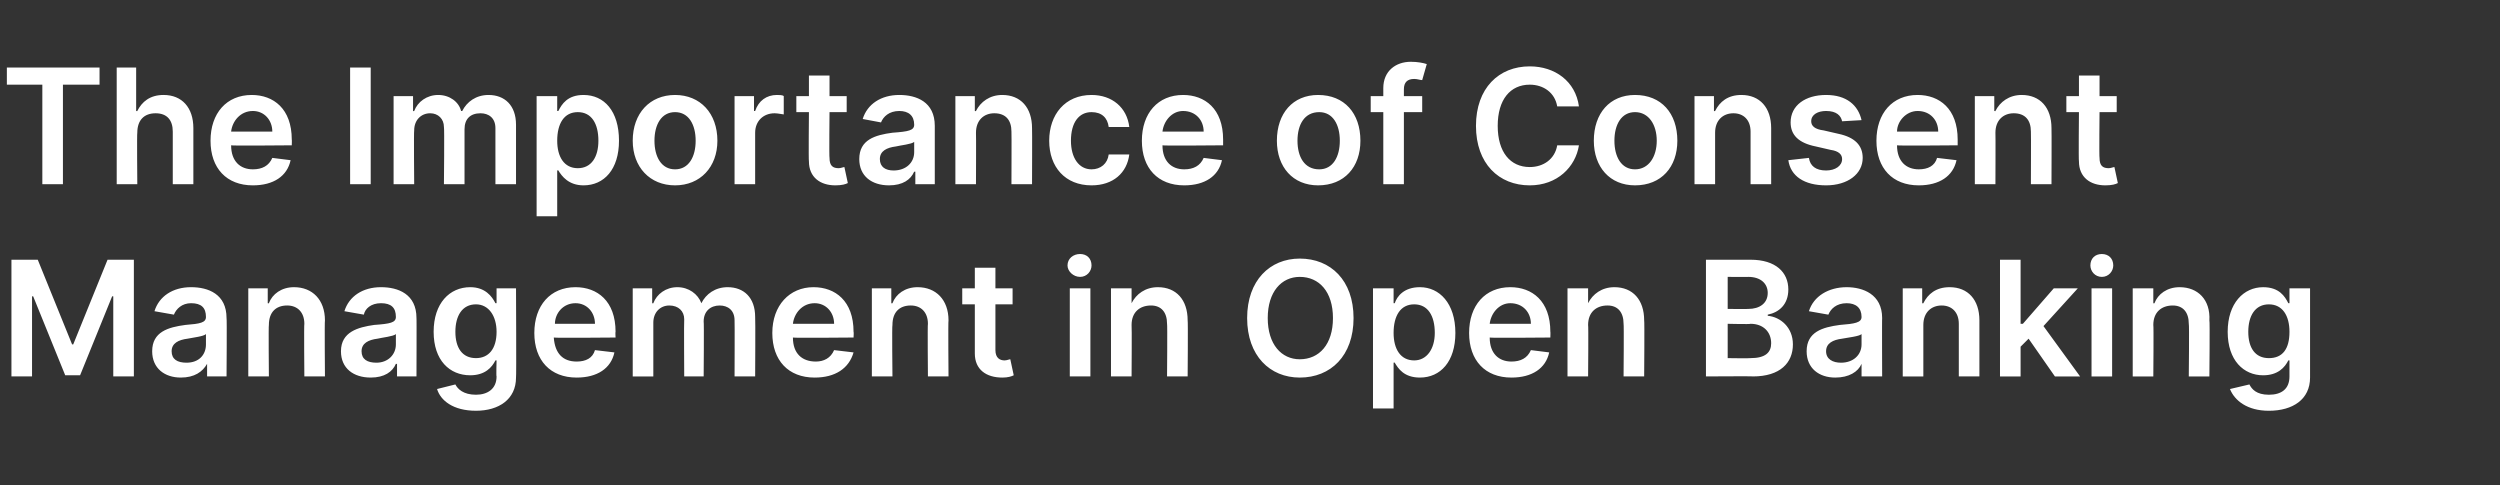
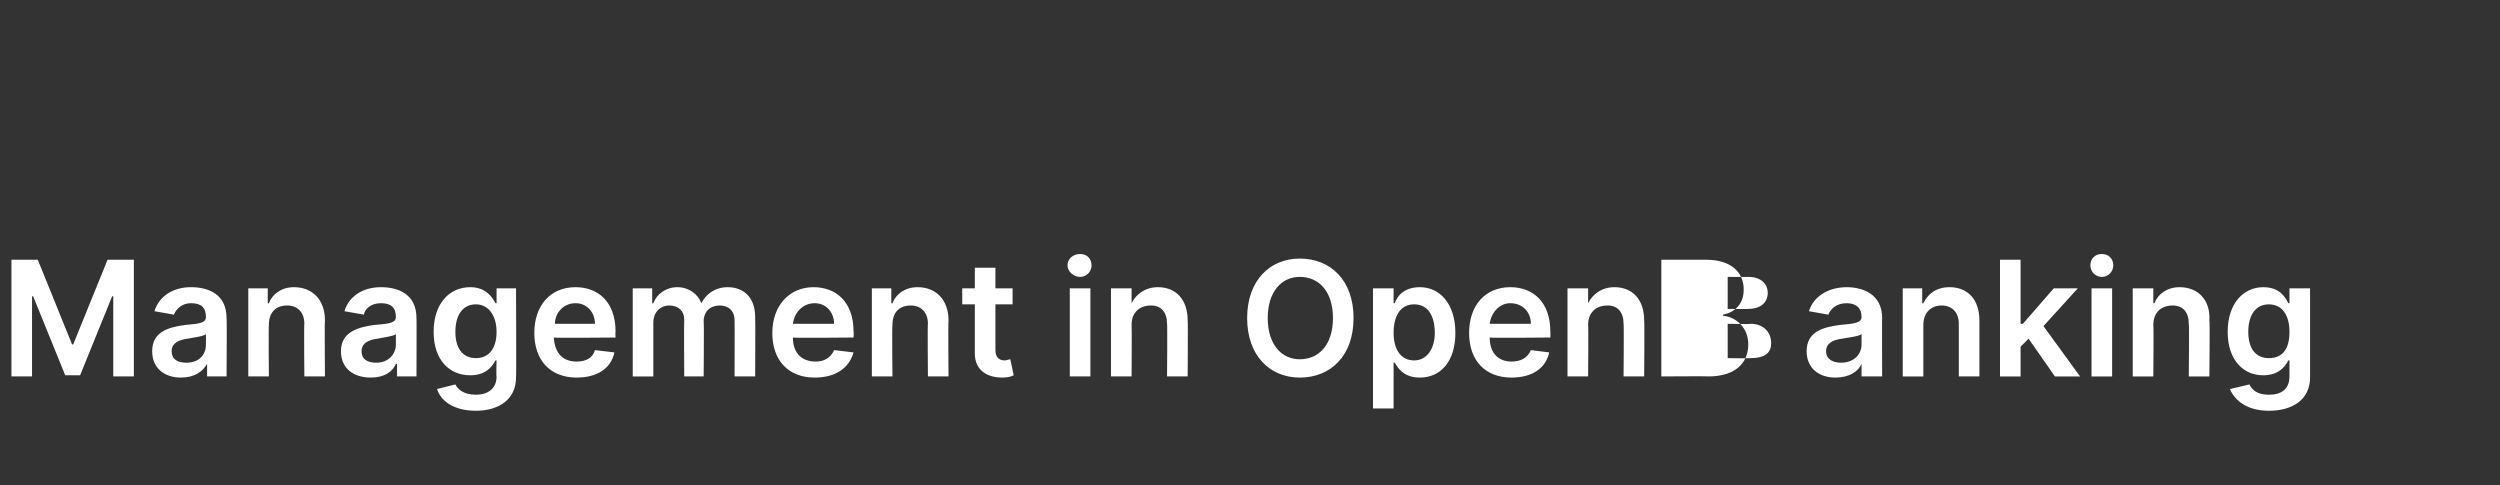
<svg xmlns="http://www.w3.org/2000/svg" version="1.1" width="218.5px" height="42.4px" viewBox="0 -4 218.5 42.4" style="top:-4px">
  <rect x="0" y="-4" width="218.5" height="42.4" fill="#333333" stroke="none" />
  <desc>The Importance of Consent Management in Open Banking</desc>
  <defs />
  <g id="Polygon126409">
-     <path d="m3.3 18.7l3 7.4h.1l3-7.4h2.3v10.2H9.9v-7h-.1L7 28.8H5.7l-2.8-6.9h-.1v7H1V18.7h2.3zm10 8c0-1.7 1.4-2.1 2.9-2.3c1.3-.1 1.8-.2 1.8-.7c0-.8-.4-1.2-1.3-1.2c-.8 0-1.3.5-1.5 1l-1.7-.3c.4-1.3 1.6-2.1 3.2-2.1c1.5 0 3.1.6 3.1 2.7c.04-.04 0 5.1 0 5.1h-1.7v-1.1s-.05.02 0 0c-.4.7-1.1 1.2-2.3 1.2c-1.4 0-2.5-.8-2.5-2.3zm4.7-.6v-.9c-.2.2-1.1.3-1.6.4c-.8.1-1.4.4-1.4 1.1c0 .7.5 1 1.3 1c1.1 0 1.7-.7 1.7-1.6zm5.5 2.8h-1.8v-7.7h1.7v1.3s.07.03.1 0c.3-.8 1.1-1.4 2.2-1.4c1.6 0 2.7 1.1 2.7 2.9c-.04.01 0 4.9 0 4.9h-1.8s-.04-4.61 0-4.6c0-1-.6-1.6-1.5-1.6c-1 0-1.6.6-1.6 1.7c-.04 0 0 4.5 0 4.5zm6.3-2.2c0-1.7 1.5-2.1 2.9-2.3c1.4-.1 1.9-.2 1.9-.7c0-.8-.4-1.2-1.3-1.2c-.9 0-1.4.5-1.5 1l-1.7-.3c.4-1.3 1.6-2.1 3.2-2.1c1.5 0 3.1.6 3.1 2.7c.02-.04 0 5.1 0 5.1h-1.7v-1.1s-.07.02-.1 0c-.3.7-1 1.2-2.2 1.2c-1.5 0-2.6-.8-2.6-2.3zm4.8-.6v-.9c-.2.2-1.2.3-1.6.4c-.8.1-1.4.4-1.4 1.1c0 .7.5 1 1.3 1c1 0 1.7-.7 1.7-1.6zm3.6 3.9l1.6-.4c.2.4.7.9 1.8.9c1 0 1.8-.5 1.8-1.6c-.04.05 0-1.4 0-1.4h-.1c-.3.6-.9 1.3-2.2 1.3c-1.8 0-3.2-1.3-3.2-3.8c0-2.5 1.4-3.9 3.2-3.9c1.3 0 1.9.8 2.2 1.4h.1v-1.3h1.7s.04 7.8 0 7.8c0 1.9-1.5 2.9-3.5 2.9c-2 0-3.1-.9-3.4-1.9zm5.2-5c0-1.4-.7-2.4-1.8-2.4c-1.2 0-1.8 1-1.8 2.4c0 1.4.6 2.3 1.8 2.3c1.1 0 1.8-.8 1.8-2.3zm3.3.1c0-2.4 1.4-4 3.6-4c1.9 0 3.5 1.2 3.5 3.9c-.03-.01 0 .5 0 .5c0 0-5.35.05-5.4 0c.1 1.4.8 2.1 2 2.1c.8 0 1.4-.3 1.6-1l1.7.2c-.3 1.4-1.5 2.2-3.3 2.2c-2.3 0-3.7-1.5-3.7-3.9zm5.3-.8c0-1-.7-1.8-1.7-1.8c-1.1 0-1.8.9-1.8 1.8h3.5zm3.3-3.1h1.7v1.3s.1.03.1 0c.3-.8 1.1-1.4 2.1-1.4c1 0 1.8.6 2.1 1.4c.4-.8 1.2-1.4 2.3-1.4c1.4 0 2.4.9 2.4 2.6c.03.05 0 5.2 0 5.2h-1.8s.02-4.88 0-4.9c0-.9-.6-1.3-1.3-1.3c-.8 0-1.4.5-1.4 1.4c.04.01 0 4.8 0 4.8h-1.7s-.03-4.95 0-5c0-.7-.5-1.2-1.3-1.2c-.8 0-1.4.6-1.4 1.5v4.7h-1.8v-7.7zm12.2 3.9c0-2.4 1.5-4 3.6-4c1.9 0 3.5 1.2 3.5 3.9c.03-.01 0 .5 0 .5c0 0-5.29.05-5.3 0c0 1.4.8 2.1 2 2.1c.7 0 1.3-.3 1.6-1l1.7.2c-.4 1.4-1.6 2.2-3.4 2.2c-2.3 0-3.7-1.5-3.7-3.9zm5.4-.8c0-1-.7-1.8-1.7-1.8c-1.1 0-1.8.9-1.9 1.8h3.6zm5.1 4.6h-1.8v-7.7h1.7v1.3s.06.03.1 0c.3-.8 1.1-1.4 2.2-1.4c1.6 0 2.7 1.1 2.7 2.9c-.04.01 0 4.9 0 4.9h-1.8s-.04-4.61 0-4.6c0-1-.6-1.6-1.5-1.6c-1 0-1.6.6-1.6 1.7c-.05 0 0 4.5 0 4.5zm10.5-6.3H87v4c0 .7.4.9.8.9c.2 0 .4-.1.5-.1l.3 1.4c-.2.1-.5.2-1 .2c-1.4 0-2.4-.7-2.4-2.1v-4.3h-1.1v-1.4h1.1v-1.8h1.8v1.8h1.5v1.4zm5-1.4h1.8v7.7h-1.8v-7.7zm-.2-2c0-.6.5-1 1.1-1c.6 0 1 .4 1 1c0 .5-.4 1-1 1c-.6 0-1.1-.5-1.1-1zm5.6 9.7h-1.8v-7.7h1.8v1.3s.04.03 0 0c.4-.8 1.2-1.4 2.3-1.4c1.6 0 2.6 1.1 2.6 2.9c.04.01 0 4.9 0 4.9H102s.04-4.61 0-4.6c0-1-.5-1.6-1.4-1.6c-1 0-1.7.6-1.7 1.7c.03 0 0 4.5 0 4.5zm14.7.1c-2.6 0-4.6-1.9-4.6-5.2c0-3.3 2-5.2 4.6-5.2c2.7 0 4.7 1.9 4.7 5.2c0 3.3-2 5.2-4.7 5.2zm0-8.8c-1.6 0-2.8 1.3-2.8 3.6c0 2.3 1.2 3.6 2.8 3.6c1.7 0 2.9-1.3 2.9-3.6c0-2.3-1.2-3.6-2.9-3.6zm6.4 1h1.8v1.3h.1c.2-.6.8-1.4 2.2-1.4c1.7 0 3.1 1.4 3.1 4c0 2.5-1.3 3.9-3.1 3.9c-1.4 0-1.9-.8-2.2-1.3c-.03-.03-.1 0-.1 0v4H120V21.2zm3.6 6.3c1.1 0 1.8-1 1.8-2.4c0-1.5-.6-2.5-1.8-2.5c-1.2 0-1.8 1-1.8 2.5c0 1.4.6 2.4 1.8 2.4zm4.8-2.4c0-2.4 1.4-4 3.6-4c1.9 0 3.5 1.2 3.5 3.9c.02-.01 0 .5 0 .5c0 0-5.3.05-5.3 0c0 1.4.8 2.1 1.9 2.1c.8 0 1.4-.3 1.7-1l1.6.2c-.3 1.4-1.5 2.2-3.3 2.2c-2.3 0-3.7-1.5-3.7-3.9zm5.4-.8c0-1-.7-1.8-1.8-1.8c-1 0-1.7.9-1.8 1.8h3.6zm5 4.6H137v-7.7h1.8v1.3s.05.03 0 0c.4-.8 1.2-1.4 2.3-1.4c1.6 0 2.6 1.1 2.6 2.9c.04.01 0 4.9 0 4.9h-1.8s.04-4.61 0-4.6c0-1-.5-1.6-1.4-1.6c-1 0-1.7.6-1.7 1.7c.04 0 0 4.5 0 4.5zm10.3-10.2h3.9c2.2 0 3.3 1.1 3.3 2.6c0 1.3-.8 2-1.8 2.2v.1c1.1.1 2.2 1 2.2 2.5c0 1.6-1.1 2.8-3.5 2.8c.05-.03-4.1 0-4.1 0V18.7zm3.9 8.6c1.3 0 1.8-.5 1.8-1.3c0-1-.7-1.7-1.8-1.7c0 .05-2 0-2 0v3s1.96.03 2 0zm-.2-4.3c1 0 1.7-.5 1.7-1.4c0-.8-.6-1.4-1.7-1.4c.04.01-1.8 0-1.8 0v2.8s1.8.02 1.8 0zm5.1 3.7c0-1.7 1.4-2.1 2.9-2.3c1.3-.1 1.9-.2 1.9-.7c0-.8-.5-1.2-1.3-1.2c-.9 0-1.4.5-1.6 1l-1.7-.3c.4-1.3 1.7-2.1 3.3-2.1c1.4 0 3.1.6 3.1 2.7c-.02-.04 0 5.1 0 5.1h-1.8v-1.1s-.01.02 0 0c-.3.7-1.1 1.2-2.3 1.2c-1.4 0-2.5-.8-2.5-2.3zm4.8-.6v-.9c-.2.2-1.2.3-1.7.4c-.8.1-1.4.4-1.4 1.1c0 .7.6 1 1.3 1c1.1 0 1.8-.7 1.8-1.6zm5.4 2.8h-1.8v-7.7h1.7v1.3s.1.03.1 0c.4-.8 1.1-1.4 2.3-1.4c1.6 0 2.6 1.1 2.6 2.9v4.9h-1.8v-4.6c0-1-.6-1.6-1.5-1.6c-.9 0-1.6.6-1.6 1.7v4.5zm6.7-10.2h1.8v5.6h.2l2.7-3.1h2.1l-3 3.3l3.2 4.4h-2.2l-2.3-3.3l-.7.7v2.6h-1.8V18.7zm8 2.5h1.8v7.7h-1.8v-7.7zm-.1-2c0-.6.4-1 1-1c.6 0 1 .4 1 1c0 .5-.4 1-1 1c-.6 0-1-.5-1-1zm5.5 9.7h-1.8v-7.7h1.8v1.3s.05.03.1 0c.3-.8 1.1-1.4 2.2-1.4c1.6 0 2.7 1.1 2.6 2.9c.05.01 0 4.9 0 4.9h-1.8s.05-4.61 0-4.6c0-1-.5-1.6-1.4-1.6c-1 0-1.7.6-1.7 1.7c.04 0 0 4.5 0 4.5zm6.7 1.1l1.7-.4c.2.4.6.9 1.7.9c1.1 0 1.8-.5 1.8-1.6v-1.4h-.1c-.3.6-.9 1.3-2.2 1.3c-1.7 0-3.1-1.3-3.1-3.8c0-2.5 1.4-3.9 3.1-3.9c1.4 0 1.9.8 2.2 1.4h.1v-1.3h1.8v7.8c0 1.9-1.5 2.9-3.6 2.9c-1.9 0-3-.9-3.4-1.9zm5.2-5c0-1.4-.6-2.4-1.8-2.4c-1.2 0-1.8 1-1.8 2.4c0 1.4.6 2.3 1.8 2.3c1.2 0 1.8-.8 1.8-2.3z" stroke="none" fill="#fff" />
+     <path d="m3.3 18.7l3 7.4h.1l3-7.4h2.3v10.2H9.9v-7h-.1L7 28.8H5.7l-2.8-6.9h-.1v7H1V18.7h2.3zm10 8c0-1.7 1.4-2.1 2.9-2.3c1.3-.1 1.8-.2 1.8-.7c0-.8-.4-1.2-1.3-1.2c-.8 0-1.3.5-1.5 1l-1.7-.3c.4-1.3 1.6-2.1 3.2-2.1c1.5 0 3.1.6 3.1 2.7c.04-.04 0 5.1 0 5.1h-1.7v-1.1s-.05.02 0 0c-.4.7-1.1 1.2-2.3 1.2c-1.4 0-2.5-.8-2.5-2.3zm4.7-.6v-.9c-.2.2-1.1.3-1.6.4c-.8.1-1.4.4-1.4 1.1c0 .7.5 1 1.3 1c1.1 0 1.7-.7 1.7-1.6zm5.5 2.8h-1.8v-7.7h1.7v1.3s.07.03.1 0c.3-.8 1.1-1.4 2.2-1.4c1.6 0 2.7 1.1 2.7 2.9c-.04.01 0 4.9 0 4.9h-1.8s-.04-4.61 0-4.6c0-1-.6-1.6-1.5-1.6c-1 0-1.6.6-1.6 1.7c-.04 0 0 4.5 0 4.5zm6.3-2.2c0-1.7 1.5-2.1 2.9-2.3c1.4-.1 1.9-.2 1.9-.7c0-.8-.4-1.2-1.3-1.2c-.9 0-1.4.5-1.5 1l-1.7-.3c.4-1.3 1.6-2.1 3.2-2.1c1.5 0 3.1.6 3.1 2.7c.02-.04 0 5.1 0 5.1h-1.7v-1.1s-.07.02-.1 0c-.3.7-1 1.2-2.2 1.2c-1.5 0-2.6-.8-2.6-2.3zm4.8-.6v-.9c-.2.2-1.2.3-1.6.4c-.8.1-1.4.4-1.4 1.1c0 .7.5 1 1.3 1c1 0 1.7-.7 1.7-1.6zm3.6 3.9l1.6-.4c.2.4.7.9 1.8.9c1 0 1.8-.5 1.8-1.6c-.04.05 0-1.4 0-1.4h-.1c-.3.6-.9 1.3-2.2 1.3c-1.8 0-3.2-1.3-3.2-3.8c0-2.5 1.4-3.9 3.2-3.9c1.3 0 1.9.8 2.2 1.4h.1v-1.3h1.7s.04 7.8 0 7.8c0 1.9-1.5 2.9-3.5 2.9c-2 0-3.1-.9-3.4-1.9zm5.2-5c0-1.4-.7-2.4-1.8-2.4c-1.2 0-1.8 1-1.8 2.4c0 1.4.6 2.3 1.8 2.3c1.1 0 1.8-.8 1.8-2.3zm3.3.1c0-2.4 1.4-4 3.6-4c1.9 0 3.5 1.2 3.5 3.9c-.03-.01 0 .5 0 .5c0 0-5.35.05-5.4 0c.1 1.4.8 2.1 2 2.1c.8 0 1.4-.3 1.6-1l1.7.2c-.3 1.4-1.5 2.2-3.3 2.2c-2.3 0-3.7-1.5-3.7-3.9zm5.3-.8c0-1-.7-1.8-1.7-1.8c-1.1 0-1.8.9-1.8 1.8h3.5zm3.3-3.1h1.7v1.3s.1.03.1 0c.3-.8 1.1-1.4 2.1-1.4c1 0 1.8.6 2.1 1.4c.4-.8 1.2-1.4 2.3-1.4c1.4 0 2.4.9 2.4 2.6c.03.05 0 5.2 0 5.2h-1.8s.02-4.88 0-4.9c0-.9-.6-1.3-1.3-1.3c-.8 0-1.4.5-1.4 1.4c.04.01 0 4.8 0 4.8h-1.7s-.03-4.95 0-5c0-.7-.5-1.2-1.3-1.2c-.8 0-1.4.6-1.4 1.5v4.7h-1.8v-7.7zm12.2 3.9c0-2.4 1.5-4 3.6-4c1.9 0 3.5 1.2 3.5 3.9c.03-.01 0 .5 0 .5c0 0-5.29.05-5.3 0c0 1.4.8 2.1 2 2.1c.7 0 1.3-.3 1.6-1l1.7.2c-.4 1.4-1.6 2.2-3.4 2.2c-2.3 0-3.7-1.5-3.7-3.9zm5.4-.8c0-1-.7-1.8-1.7-1.8c-1.1 0-1.8.9-1.9 1.8h3.6zm5.1 4.6h-1.8v-7.7h1.7v1.3s.06.03.1 0c.3-.8 1.1-1.4 2.2-1.4c1.6 0 2.7 1.1 2.7 2.9c-.04.01 0 4.9 0 4.9h-1.8s-.04-4.61 0-4.6c0-1-.6-1.6-1.5-1.6c-1 0-1.6.6-1.6 1.7c-.05 0 0 4.5 0 4.5zm10.5-6.3H87v4c0 .7.4.9.8.9c.2 0 .4-.1.5-.1l.3 1.4c-.2.1-.5.2-1 .2c-1.4 0-2.4-.7-2.4-2.1v-4.3h-1.1v-1.4h1.1v-1.8h1.8v1.8h1.5v1.4zm5-1.4h1.8v7.7h-1.8v-7.7zm-.2-2c0-.6.5-1 1.1-1c.6 0 1 .4 1 1c0 .5-.4 1-1 1c-.6 0-1.1-.5-1.1-1zm5.6 9.7h-1.8v-7.7h1.8v1.3s.04.03 0 0c.4-.8 1.2-1.4 2.3-1.4c1.6 0 2.6 1.1 2.6 2.9c.04.01 0 4.9 0 4.9H102s.04-4.61 0-4.6c0-1-.5-1.6-1.4-1.6c-1 0-1.7.6-1.7 1.7c.03 0 0 4.5 0 4.5zm14.7.1c-2.6 0-4.6-1.9-4.6-5.2c0-3.3 2-5.2 4.6-5.2c2.7 0 4.7 1.9 4.7 5.2c0 3.3-2 5.2-4.7 5.2zm0-8.8c-1.6 0-2.8 1.3-2.8 3.6c0 2.3 1.2 3.6 2.8 3.6c1.7 0 2.9-1.3 2.9-3.6c0-2.3-1.2-3.6-2.9-3.6zm6.4 1h1.8v1.3h.1c.2-.6.8-1.4 2.2-1.4c1.7 0 3.1 1.4 3.1 4c0 2.5-1.3 3.9-3.1 3.9c-1.4 0-1.9-.8-2.2-1.3c-.03-.03-.1 0-.1 0v4H120V21.2zm3.6 6.3c1.1 0 1.8-1 1.8-2.4c0-1.5-.6-2.5-1.8-2.5c-1.2 0-1.8 1-1.8 2.5c0 1.4.6 2.4 1.8 2.4zm4.8-2.4c0-2.4 1.4-4 3.6-4c1.9 0 3.5 1.2 3.5 3.9c.02-.01 0 .5 0 .5c0 0-5.3.05-5.3 0c0 1.4.8 2.1 1.9 2.1c.8 0 1.4-.3 1.7-1l1.6.2c-.3 1.4-1.5 2.2-3.3 2.2c-2.3 0-3.7-1.5-3.7-3.9zm5.4-.8c0-1-.7-1.8-1.8-1.8c-1 0-1.7.9-1.8 1.8h3.6zm5 4.6H137v-7.7h1.8v1.3s.05.03 0 0c.4-.8 1.2-1.4 2.3-1.4c1.6 0 2.6 1.1 2.6 2.9c.04.01 0 4.9 0 4.9h-1.8s.04-4.61 0-4.6c0-1-.5-1.6-1.4-1.6c-1 0-1.7.6-1.7 1.7c.04 0 0 4.5 0 4.5zm10.3-10.2c2.2 0 3.3 1.1 3.3 2.6c0 1.3-.8 2-1.8 2.2v.1c1.1.1 2.2 1 2.2 2.5c0 1.6-1.1 2.8-3.5 2.8c.05-.03-4.1 0-4.1 0V18.7zm3.9 8.6c1.3 0 1.8-.5 1.8-1.3c0-1-.7-1.7-1.8-1.7c0 .05-2 0-2 0v3s1.96.03 2 0zm-.2-4.3c1 0 1.7-.5 1.7-1.4c0-.8-.6-1.4-1.7-1.4c.04.01-1.8 0-1.8 0v2.8s1.8.02 1.8 0zm5.1 3.7c0-1.7 1.4-2.1 2.9-2.3c1.3-.1 1.9-.2 1.9-.7c0-.8-.5-1.2-1.3-1.2c-.9 0-1.4.5-1.6 1l-1.7-.3c.4-1.3 1.7-2.1 3.3-2.1c1.4 0 3.1.6 3.1 2.7c-.02-.04 0 5.1 0 5.1h-1.8v-1.1s-.01.02 0 0c-.3.7-1.1 1.2-2.3 1.2c-1.4 0-2.5-.8-2.5-2.3zm4.8-.6v-.9c-.2.2-1.2.3-1.7.4c-.8.1-1.4.4-1.4 1.1c0 .7.6 1 1.3 1c1.1 0 1.8-.7 1.8-1.6zm5.4 2.8h-1.8v-7.7h1.7v1.3s.1.03.1 0c.4-.8 1.1-1.4 2.3-1.4c1.6 0 2.6 1.1 2.6 2.9v4.9h-1.8v-4.6c0-1-.6-1.6-1.5-1.6c-.9 0-1.6.6-1.6 1.7v4.5zm6.7-10.2h1.8v5.6h.2l2.7-3.1h2.1l-3 3.3l3.2 4.4h-2.2l-2.3-3.3l-.7.7v2.6h-1.8V18.7zm8 2.5h1.8v7.7h-1.8v-7.7zm-.1-2c0-.6.4-1 1-1c.6 0 1 .4 1 1c0 .5-.4 1-1 1c-.6 0-1-.5-1-1zm5.5 9.7h-1.8v-7.7h1.8v1.3s.05.03.1 0c.3-.8 1.1-1.4 2.2-1.4c1.6 0 2.7 1.1 2.6 2.9c.05.01 0 4.9 0 4.9h-1.8s.05-4.61 0-4.6c0-1-.5-1.6-1.4-1.6c-1 0-1.7.6-1.7 1.7c.04 0 0 4.5 0 4.5zm6.7 1.1l1.7-.4c.2.4.6.9 1.7.9c1.1 0 1.8-.5 1.8-1.6v-1.4h-.1c-.3.6-.9 1.3-2.2 1.3c-1.7 0-3.1-1.3-3.1-3.8c0-2.5 1.4-3.9 3.1-3.9c1.4 0 1.9.8 2.2 1.4h.1v-1.3h1.8v7.8c0 1.9-1.5 2.9-3.6 2.9c-1.9 0-3-.9-3.4-1.9zm5.2-5c0-1.4-.6-2.4-1.8-2.4c-1.2 0-1.8 1-1.8 2.4c0 1.4.6 2.3 1.8 2.3c1.2 0 1.8-.8 1.8-2.3z" stroke="none" fill="#fff" />
  </g>
  <g id="Polygon126408">
-     <path d="m.6 1.9h8.1v1.5H5.5v8.7H3.7V3.4H.6V1.9zM12 12.1h-1.8V1.9h1.7v3.8s.11.03.1 0c.4-.8 1.1-1.4 2.3-1.4c1.6 0 2.6 1.1 2.6 2.9v4.9h-1.8V7.5c0-1-.5-1.6-1.5-1.6c-1 0-1.6.6-1.6 1.7c-.04 0 0 4.5 0 4.5zm6.4-3.8c0-2.4 1.4-4 3.6-4c1.9 0 3.5 1.2 3.5 3.9c.02-.01 0 .5 0 .5c0 0-5.3.05-5.3 0c0 1.4.8 2.1 1.9 2.1c.8 0 1.4-.3 1.7-1l1.6.2c-.3 1.4-1.5 2.2-3.3 2.2c-2.3 0-3.7-1.5-3.7-3.9zm5.4-.8c0-1-.7-1.8-1.7-1.8c-1.1 0-1.8.9-1.9 1.8h3.6zm8.6 4.6h-1.8V1.9h1.8v10.2zm2-7.7h1.7v1.3s.07.03.1 0c.3-.8 1.1-1.4 2.1-1.4c1 0 1.8.6 2 1.4h.1c.4-.8 1.2-1.4 2.3-1.4c1.4 0 2.4.9 2.4 2.6v5.2h-1.8V7.2c0-.9-.6-1.3-1.3-1.3c-.9 0-1.4.5-1.4 1.4v4.8h-1.8s.05-4.95 0-5c0-.7-.5-1.2-1.2-1.2c-.8 0-1.4.6-1.4 1.5c-.04.03 0 4.7 0 4.7h-1.8V4.4zm12.5 0h1.8v1.3h.1c.3-.6.8-1.4 2.2-1.4c1.8 0 3.1 1.4 3.1 4c0 2.5-1.3 3.9-3.1 3.9c-1.3 0-1.9-.8-2.2-1.3c.01-.03-.1 0-.1 0v4h-1.8V4.4zm3.6 6.3c1.2 0 1.8-1 1.8-2.4c0-1.5-.6-2.5-1.8-2.5c-1.2 0-1.8 1-1.8 2.5c0 1.4.6 2.4 1.8 2.4zm4.8-2.4c0-2.4 1.5-4 3.7-4c2.2 0 3.7 1.6 3.7 4c0 2.3-1.5 3.9-3.7 3.9c-2.2 0-3.7-1.6-3.7-3.9zm5.5 0c0-1.4-.6-2.5-1.8-2.5c-1.2 0-1.8 1.1-1.8 2.5c0 1.4.6 2.5 1.8 2.5c1.2 0 1.8-1.1 1.8-2.5zm3.4-3.9h1.7v1.3h.1c.3-.9 1-1.4 1.9-1.4c.2 0 .5 0 .6.1v1.6c-.1 0-.5-.1-.8-.1c-1 0-1.7.7-1.7 1.7v4.5h-1.8V4.4zM74 5.8h-1.5s-.04 3.97 0 4c0 .7.3.9.8.9c.2 0 .4-.1.5-.1l.3 1.4c-.2.1-.5.2-1.1.2c-1.3 0-2.3-.7-2.3-2.1c-.04-.03 0-4.3 0-4.3h-1.1V4.4h1.1V2.6h1.8v1.8h1.5v1.4zm1.1 4.1c0-1.7 1.4-2.1 2.9-2.3c1.4-.1 1.9-.2 1.9-.7c0-.8-.5-1.2-1.3-1.2c-.9 0-1.4.5-1.6 1l-1.6-.3c.4-1.3 1.6-2.1 3.2-2.1c1.5 0 3.1.6 3.1 2.7v5.1H80V11s-.09.02-.1 0c-.3.7-1 1.2-2.2 1.2c-1.5 0-2.6-.8-2.6-2.3zm4.8-.6v-.9c-.2.2-1.2.3-1.6.4c-.8.1-1.4.4-1.4 1.1c0 .7.5 1 1.2 1c1.1 0 1.8-.7 1.8-1.6zm5.4 2.8h-1.8V4.4h1.7v1.3s.13.03.1 0c.4-.8 1.2-1.4 2.3-1.4c1.6 0 2.6 1.1 2.6 2.9c.02.01 0 4.9 0 4.9h-1.8s.02-4.61 0-4.6c0-1-.5-1.6-1.5-1.6c-.9 0-1.6.6-1.6 1.7c.02 0 0 4.5 0 4.5zm6.4-3.8c0-2.3 1.4-4 3.7-4c1.8 0 3.1 1.1 3.3 2.8h-1.8c-.1-.8-.6-1.3-1.5-1.3c-1.1 0-1.8.9-1.8 2.5c0 1.5.7 2.5 1.8 2.5c.8 0 1.4-.5 1.5-1.3h1.8c-.2 1.6-1.4 2.7-3.3 2.7c-2.3 0-3.7-1.6-3.7-3.9zm8.1 0c0-2.4 1.4-4 3.6-4c1.9 0 3.5 1.2 3.5 3.9v.5s-5.31.05-5.3 0c0 1.4.8 2.1 1.9 2.1c.8 0 1.4-.3 1.7-1l1.6.2c-.3 1.4-1.5 2.2-3.3 2.2c-2.3 0-3.7-1.5-3.7-3.9zm5.4-.8c0-1-.7-1.8-1.8-1.8c-1 0-1.7.9-1.8 1.8h3.6zm6.4.8c0-2.4 1.4-4 3.6-4c2.3 0 3.7 1.6 3.7 4c0 2.3-1.4 3.9-3.7 3.9c-2.2 0-3.6-1.6-3.6-3.9zm5.5 0c0-1.4-.6-2.5-1.8-2.5c-1.3 0-1.9 1.1-1.9 2.5c0 1.4.6 2.5 1.9 2.5c1.2 0 1.8-1.1 1.8-2.5zm7.2-2.5h-1.6v6.3h-1.8V5.8h-1.1V4.4h1.1v-.7c0-1.5 1.1-2.3 2.4-2.3c.6 0 1.1.1 1.4.2l-.4 1.4c-.2 0-.4-.1-.7-.1c-.6 0-.9.3-.9.9v.6h1.6v1.4zm11.8-.5c-.2-1.2-1.2-1.9-2.4-1.9c-1.7 0-2.8 1.3-2.8 3.6c0 2.3 1.1 3.6 2.8 3.6c1.2 0 2.2-.7 2.4-1.9h1.9c-.3 1.9-1.9 3.5-4.3 3.5c-2.7 0-4.7-1.9-4.7-5.2c0-3.3 2-5.2 4.7-5.2c2.2 0 4 1.3 4.3 3.5h-1.9zm3.2 3c0-2.4 1.4-4 3.6-4c2.3 0 3.7 1.6 3.7 4c0 2.3-1.4 3.9-3.7 3.9c-2.2 0-3.6-1.6-3.6-3.9zm5.5 0c0-1.4-.7-2.5-1.9-2.5c-1.2 0-1.8 1.1-1.8 2.5c0 1.4.6 2.5 1.8 2.5c1.2 0 1.9-1.1 1.9-2.5zm5.1 3.8h-1.8V4.4h1.7v1.3s.11.03.1 0c.4-.8 1.1-1.4 2.3-1.4c1.6 0 2.6 1.1 2.6 2.9v4.9H153V7.5c0-1-.6-1.6-1.5-1.6c-.9 0-1.6.6-1.6 1.7v4.5zM161 6.6c-.1-.5-.5-.9-1.4-.9c-.7 0-1.3.3-1.3.9c0 .4.3.7 1.1.8l1.3.3c1.4.3 2.1 1 2.1 2.1c0 1.4-1.3 2.4-3.2 2.4c-1.9 0-3.1-.8-3.3-2.2l1.8-.2c.1.7.6 1.1 1.5 1.1c.8 0 1.4-.4 1.4-1c0-.4-.3-.7-1-.8l-1.3-.3c-1.5-.3-2.2-1-2.2-2.1c0-1.5 1.3-2.4 3.1-2.4c1.8 0 2.8.9 3.1 2.2l-1.7.1zm3 1.7c0-2.4 1.4-4 3.6-4c1.9 0 3.5 1.2 3.5 3.9v.5s-5.32.05-5.3 0c0 1.4.8 2.1 1.9 2.1c.8 0 1.4-.3 1.6-1l1.7.2c-.3 1.4-1.5 2.2-3.3 2.2c-2.3 0-3.7-1.5-3.7-3.9zm5.4-.8c0-1-.7-1.8-1.8-1.8c-1 0-1.8.9-1.8 1.8h3.6zm5 4.6h-1.8V4.4h1.7v1.3s.13.03.1 0c.4-.8 1.2-1.4 2.3-1.4c1.6 0 2.6 1.1 2.6 2.9c.02.01 0 4.9 0 4.9h-1.8s.02-4.61 0-4.6c0-1-.5-1.6-1.5-1.6c-.9 0-1.6.6-1.6 1.7c.02 0 0 4.5 0 4.5zM185 5.8h-1.5s-.04 3.97 0 4c0 .7.3.9.8.9c.2 0 .4-.1.5-.1l.3 1.4c-.2.1-.5.2-1.1.2c-1.3 0-2.3-.7-2.3-2.1c-.04-.03 0-4.3 0-4.3h-1.1V4.4h1.1V2.6h1.8v1.8h1.5v1.4z" stroke="none" fill="#fff" />
-   </g>
+     </g>
</svg>